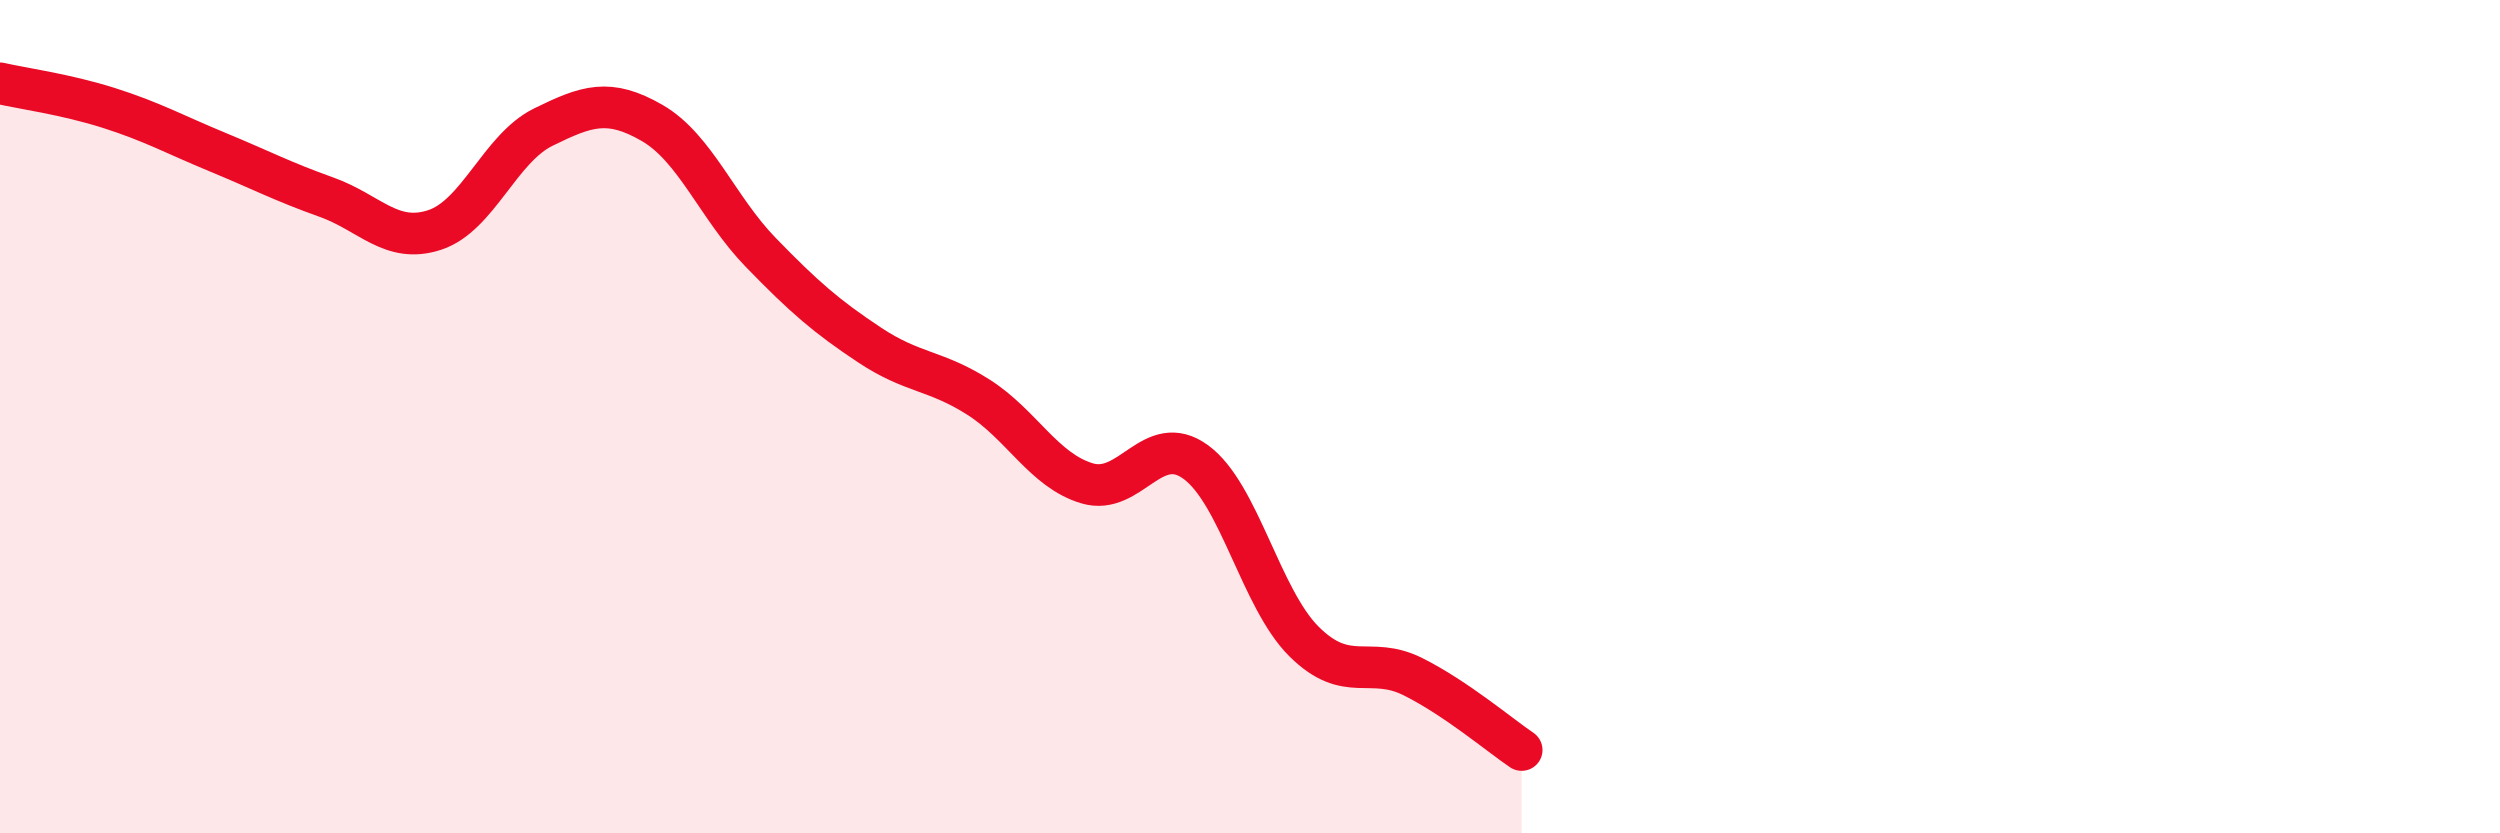
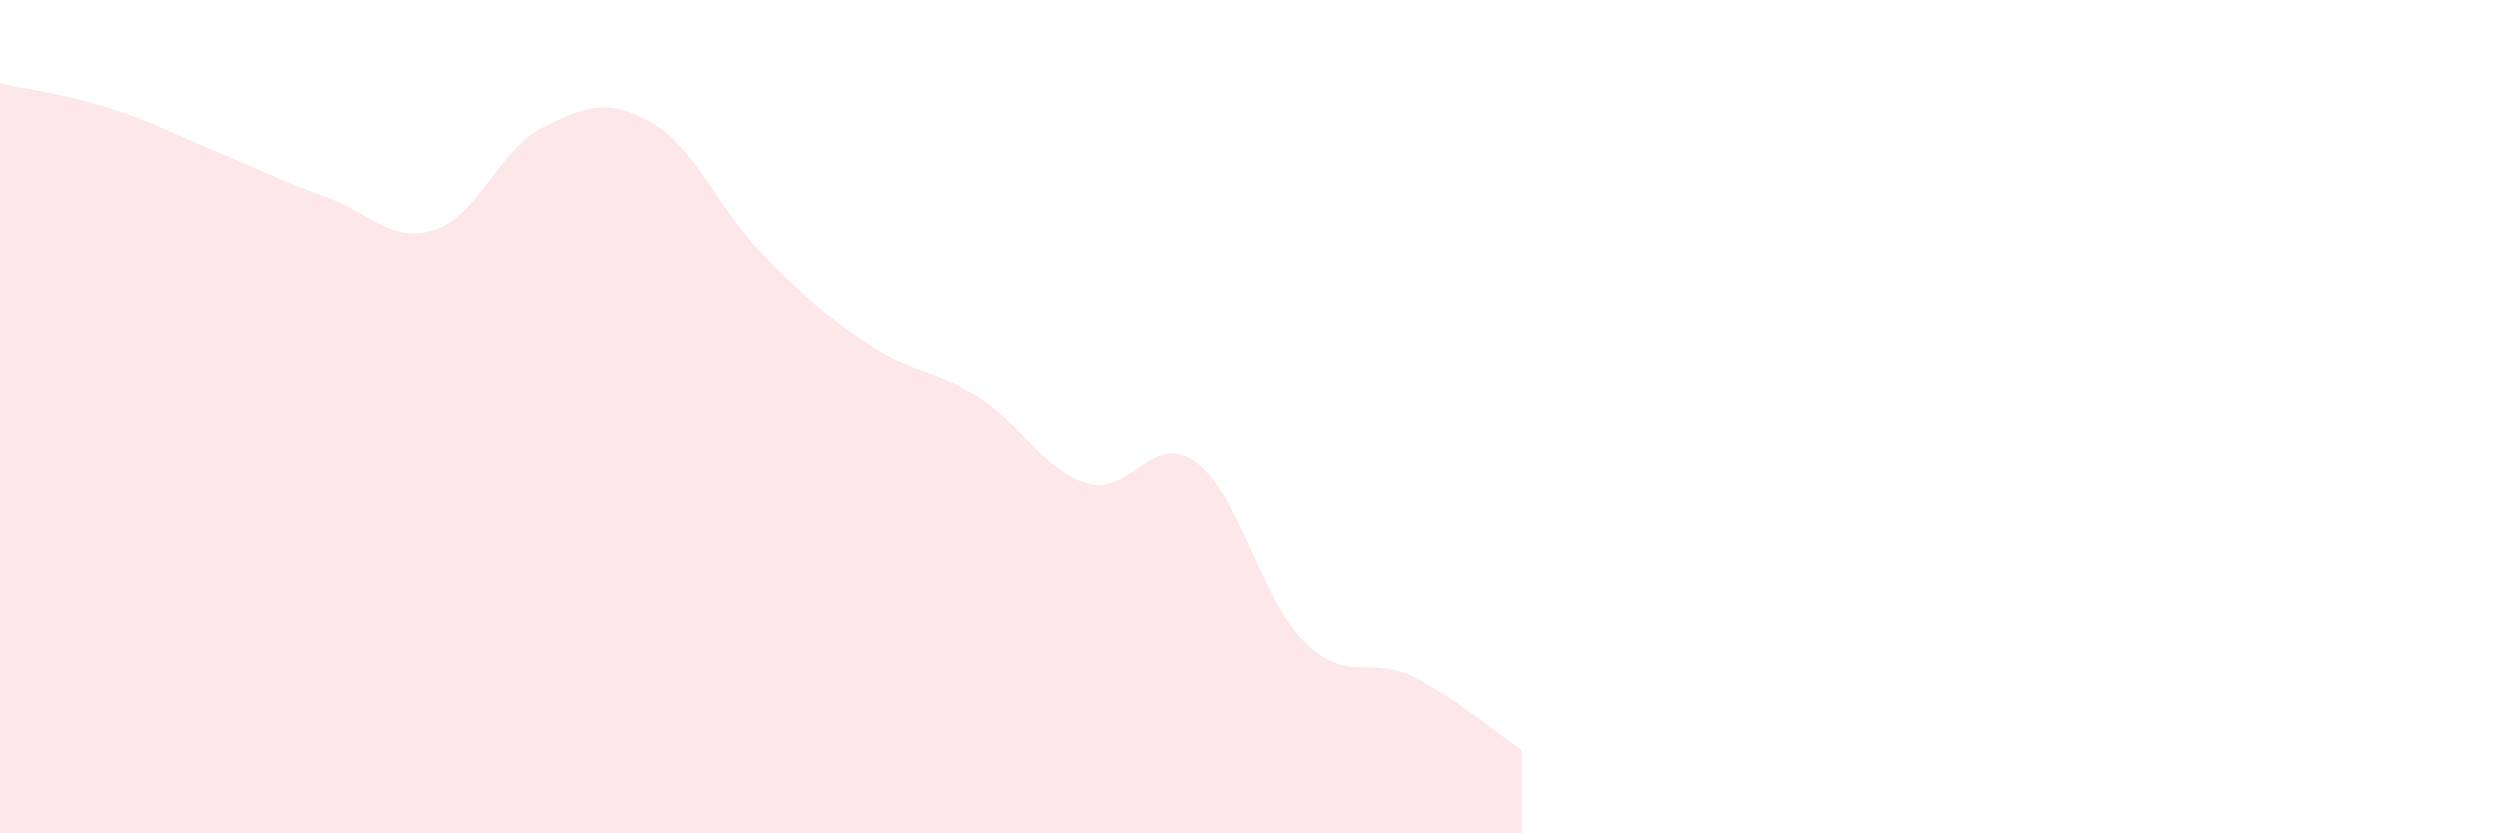
<svg xmlns="http://www.w3.org/2000/svg" width="60" height="20" viewBox="0 0 60 20">
  <path d="M 0,2 C 0.52,2.12 1.57,2.26 2.61,2.59 C 3.65,2.92 4.18,3.22 5.22,3.65 C 6.26,4.08 6.79,4.36 7.83,4.73 C 8.87,5.1 9.39,5.86 10.43,5.52 C 11.47,5.18 12,3.56 13.04,3.05 C 14.08,2.54 14.61,2.35 15.65,2.95 C 16.69,3.55 17.22,4.99 18.26,6.06 C 19.3,7.13 19.83,7.59 20.87,8.28 C 21.91,8.97 22.44,8.87 23.48,9.53 C 24.52,10.19 25.05,11.29 26.09,11.6 C 27.13,11.91 27.66,10.33 28.7,11.09 C 29.74,11.85 30.26,14.37 31.3,15.4 C 32.34,16.43 32.87,15.72 33.91,16.24 C 34.95,16.76 36,17.65 36.52,18L36.52 20L0 20Z" fill="#EB0A25" opacity="0.1" stroke-linecap="round" stroke-linejoin="round" />
-   <path d="M 0,2 C 0.52,2.12 1.57,2.26 2.61,2.59 C 3.65,2.92 4.18,3.22 5.22,3.65 C 6.26,4.08 6.79,4.36 7.83,4.73 C 8.87,5.1 9.39,5.86 10.43,5.52 C 11.47,5.18 12,3.56 13.04,3.05 C 14.08,2.54 14.61,2.35 15.65,2.95 C 16.69,3.55 17.22,4.99 18.26,6.06 C 19.3,7.13 19.83,7.59 20.87,8.28 C 21.91,8.97 22.44,8.87 23.48,9.53 C 24.52,10.19 25.05,11.29 26.09,11.6 C 27.13,11.91 27.66,10.33 28.7,11.09 C 29.74,11.85 30.26,14.37 31.3,15.4 C 32.34,16.43 32.87,15.72 33.91,16.24 C 34.95,16.76 36,17.65 36.52,18" stroke="#EB0A25" stroke-width="1" fill="none" stroke-linecap="round" stroke-linejoin="round" />
</svg>